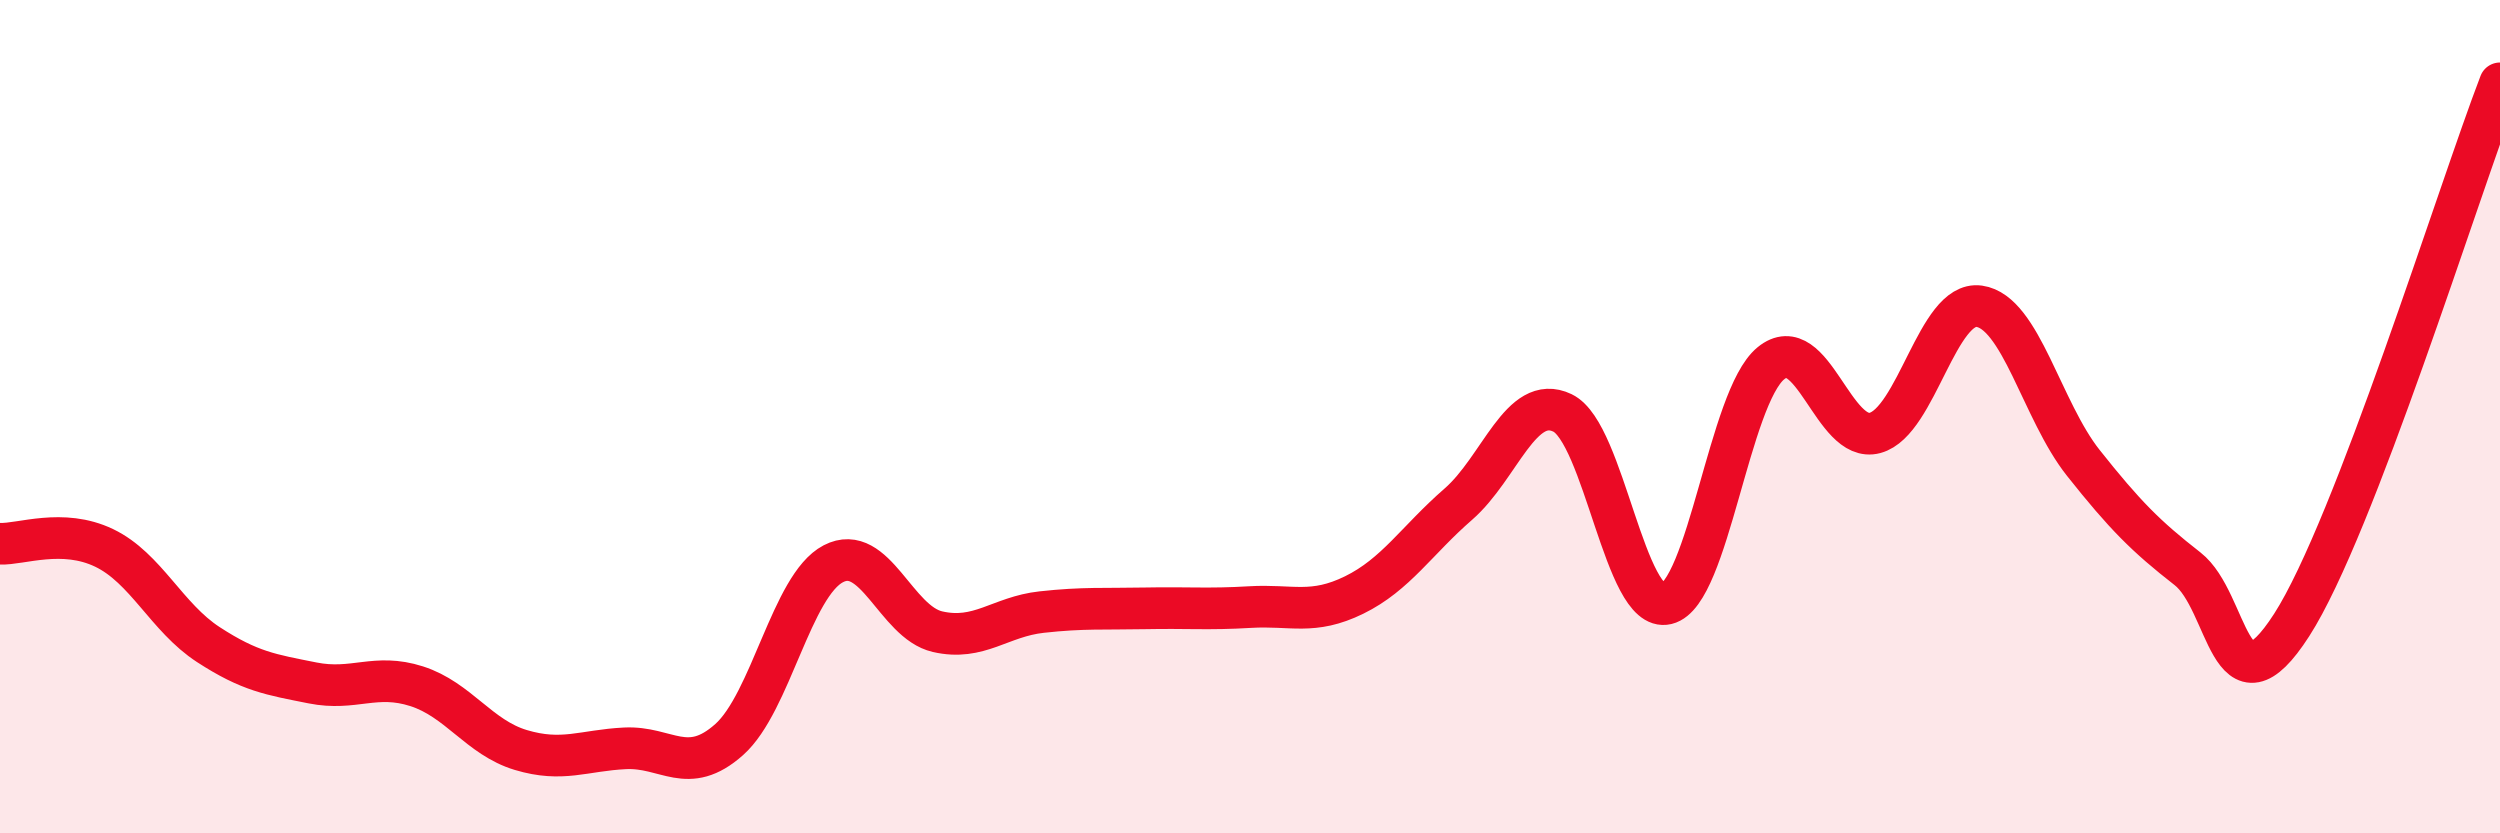
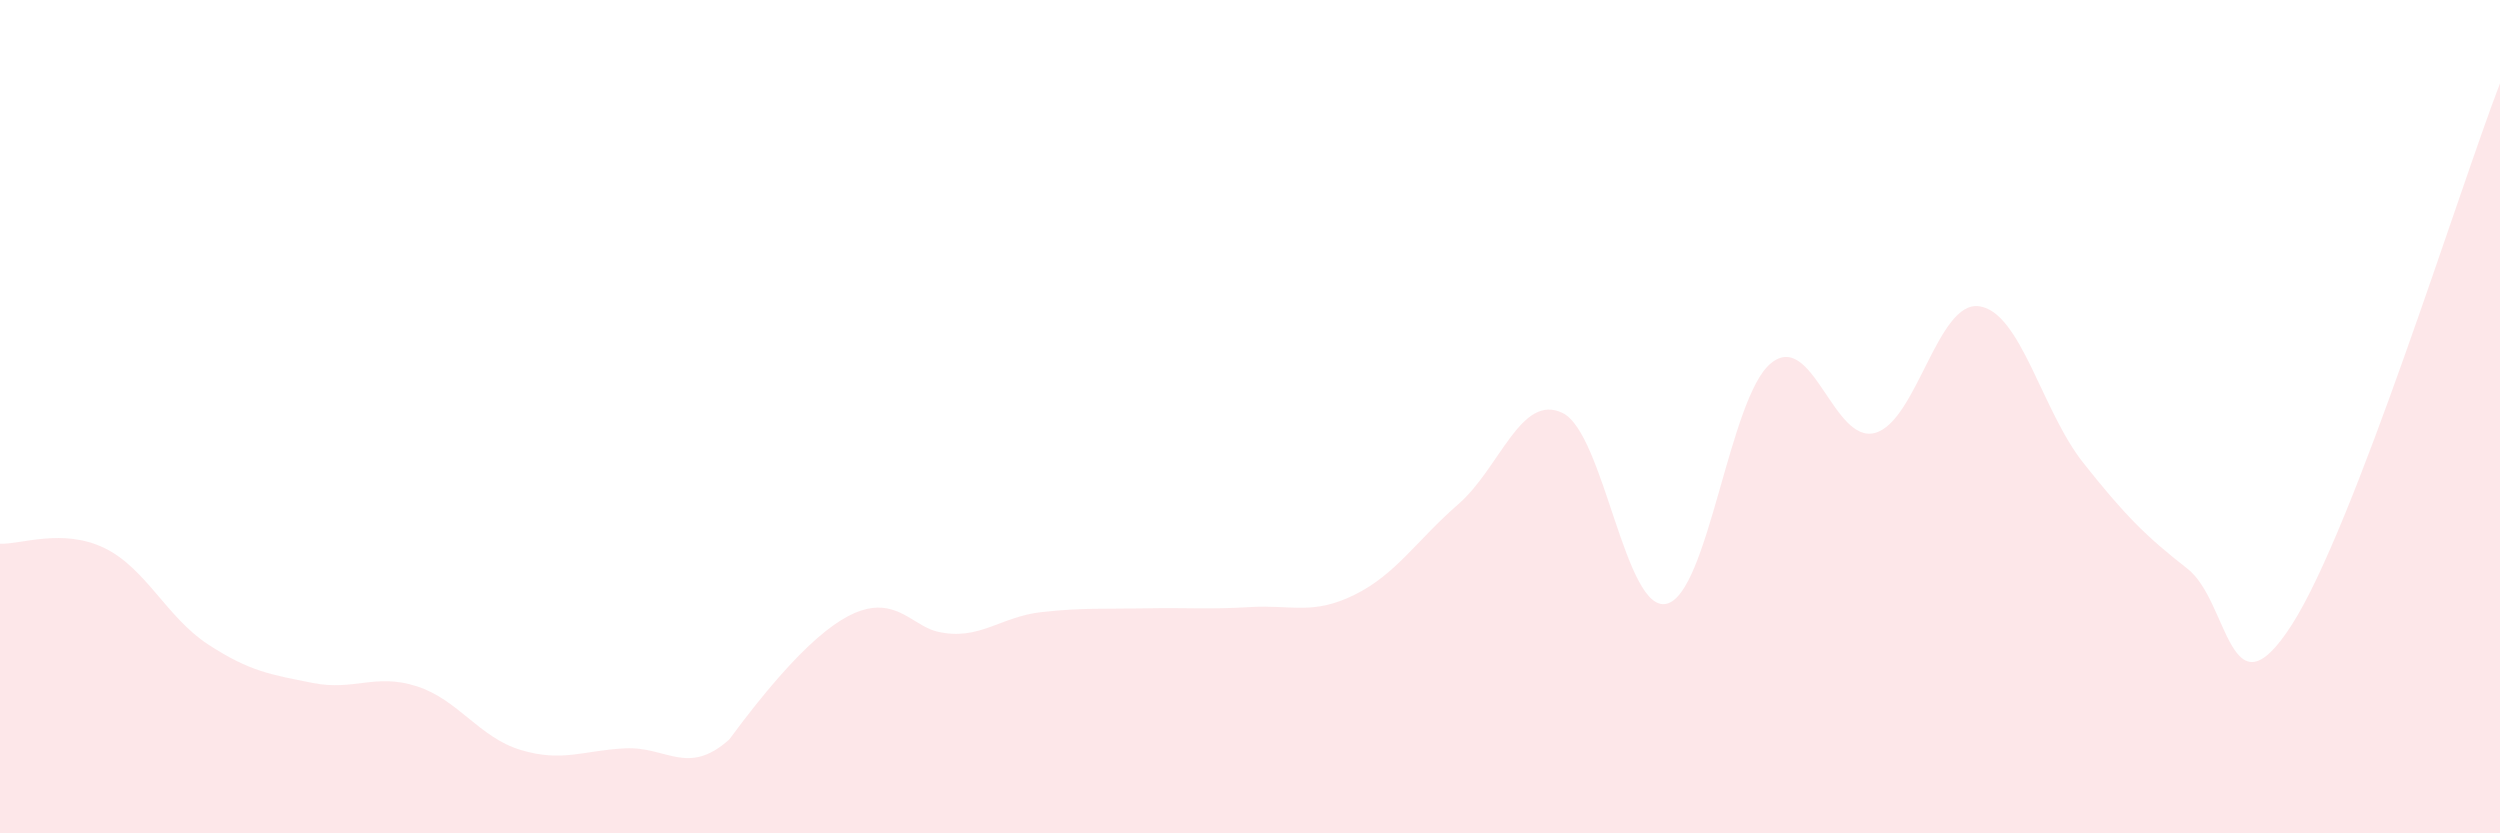
<svg xmlns="http://www.w3.org/2000/svg" width="60" height="20" viewBox="0 0 60 20">
-   <path d="M 0,13.05 C 0.5,13.07 1.5,12.67 2.5,13.15 C 3.5,13.63 4,14.82 5,15.47 C 6,16.12 6.5,16.19 7.5,16.39 C 8.5,16.59 9,16.15 10,16.47 C 11,16.79 11.5,17.7 12.5,18 C 13.5,18.3 14,18.01 15,17.96 C 16,17.91 16.5,18.64 17.5,17.75 C 18.5,16.86 19,14.05 20,13.53 C 21,13.01 21.5,14.93 22.5,15.16 C 23.5,15.39 24,14.8 25,14.69 C 26,14.58 26.5,14.62 27.5,14.6 C 28.5,14.58 29,14.63 30,14.57 C 31,14.51 31.5,14.77 32.5,14.28 C 33.5,13.79 34,12.97 35,12.1 C 36,11.23 36.5,9.43 37.5,9.91 C 38.5,10.39 39,14.73 40,14.49 C 41,14.25 41.5,9.54 42.5,8.72 C 43.5,7.9 44,10.66 45,10.39 C 46,10.12 46.5,7.21 47.5,7.35 C 48.5,7.49 49,9.85 50,11.11 C 51,12.37 51.5,12.87 52.5,13.65 C 53.5,14.43 53.5,17.33 55,15 C 56.5,12.67 59,4.6 60,2L60 20L0 20Z" fill="#EB0A25" opacity="0.1" stroke-linecap="round" stroke-linejoin="round" />
-   <path d="M 0,13.05 C 0.5,13.07 1.5,12.67 2.5,13.15 C 3.5,13.63 4,14.82 5,15.47 C 6,16.12 6.5,16.19 7.5,16.39 C 8.5,16.59 9,16.15 10,16.47 C 11,16.79 11.5,17.7 12.5,18 C 13.5,18.3 14,18.01 15,17.96 C 16,17.91 16.5,18.64 17.5,17.75 C 18.5,16.86 19,14.05 20,13.53 C 21,13.01 21.5,14.93 22.5,15.16 C 23.5,15.39 24,14.8 25,14.69 C 26,14.58 26.5,14.62 27.5,14.6 C 28.5,14.58 29,14.63 30,14.57 C 31,14.51 31.5,14.77 32.5,14.28 C 33.5,13.79 34,12.97 35,12.1 C 36,11.23 36.5,9.43 37.5,9.91 C 38.5,10.39 39,14.73 40,14.49 C 41,14.25 41.5,9.54 42.5,8.72 C 43.5,7.9 44,10.66 45,10.39 C 46,10.12 46.5,7.21 47.5,7.35 C 48.5,7.49 49,9.85 50,11.11 C 51,12.37 51.5,12.87 52.5,13.65 C 53.5,14.43 53.5,17.33 55,15 C 56.5,12.67 59,4.6 60,2" stroke="#EB0A25" stroke-width="1" fill="none" stroke-linecap="round" stroke-linejoin="round" />
+   <path d="M 0,13.05 C 0.5,13.07 1.5,12.67 2.5,13.15 C 3.5,13.63 4,14.82 5,15.47 C 6,16.12 6.5,16.19 7.5,16.39 C 8.5,16.59 9,16.15 10,16.47 C 11,16.79 11.5,17.7 12.5,18 C 13.5,18.3 14,18.01 15,17.96 C 16,17.91 16.5,18.64 17.5,17.75 C 21,13.01 21.5,14.93 22.5,15.16 C 23.5,15.39 24,14.8 25,14.69 C 26,14.58 26.5,14.62 27.5,14.6 C 28.5,14.58 29,14.63 30,14.57 C 31,14.51 31.5,14.77 32.5,14.28 C 33.5,13.79 34,12.97 35,12.1 C 36,11.23 36.5,9.43 37.5,9.91 C 38.5,10.39 39,14.73 40,14.49 C 41,14.25 41.5,9.54 42.5,8.72 C 43.5,7.9 44,10.66 45,10.39 C 46,10.12 46.5,7.21 47.5,7.35 C 48.5,7.49 49,9.85 50,11.11 C 51,12.37 51.5,12.87 52.5,13.65 C 53.5,14.43 53.5,17.33 55,15 C 56.5,12.67 59,4.6 60,2L60 20L0 20Z" fill="#EB0A25" opacity="0.1" stroke-linecap="round" stroke-linejoin="round" />
</svg>